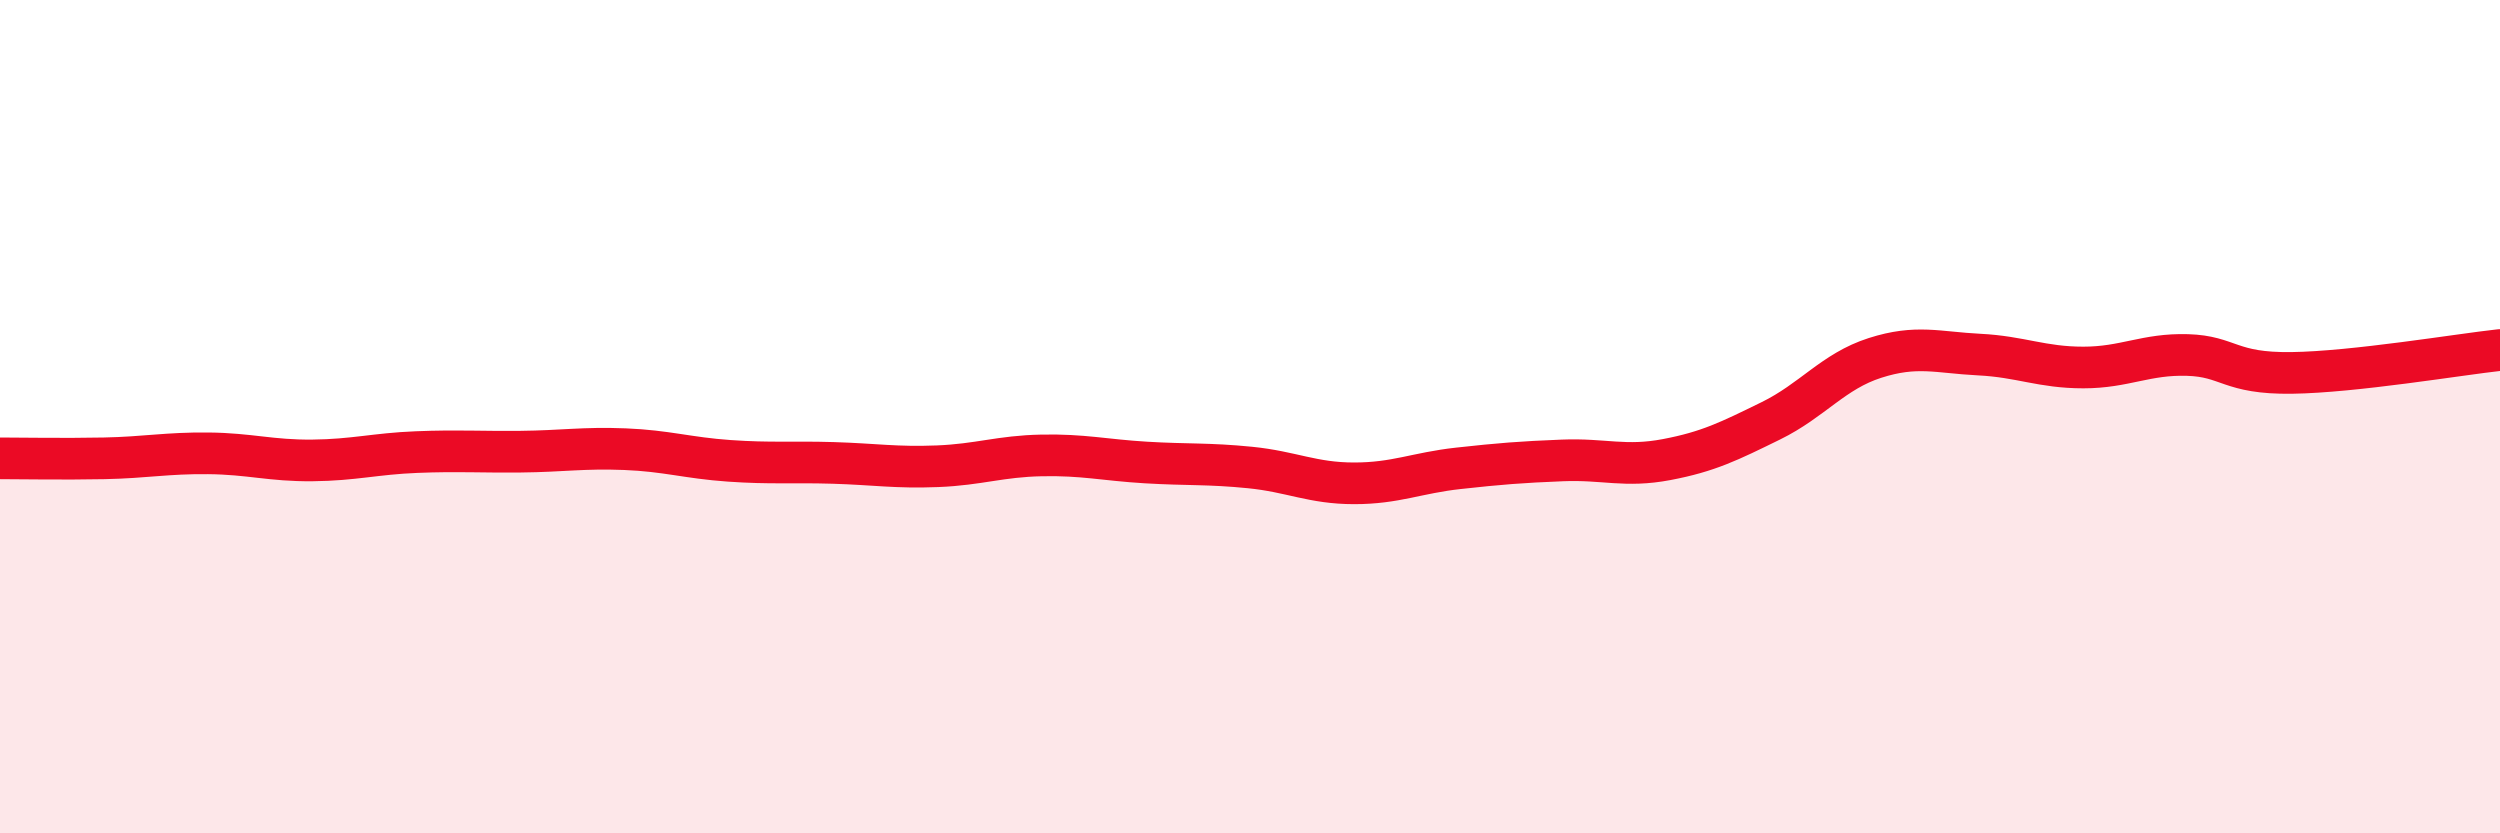
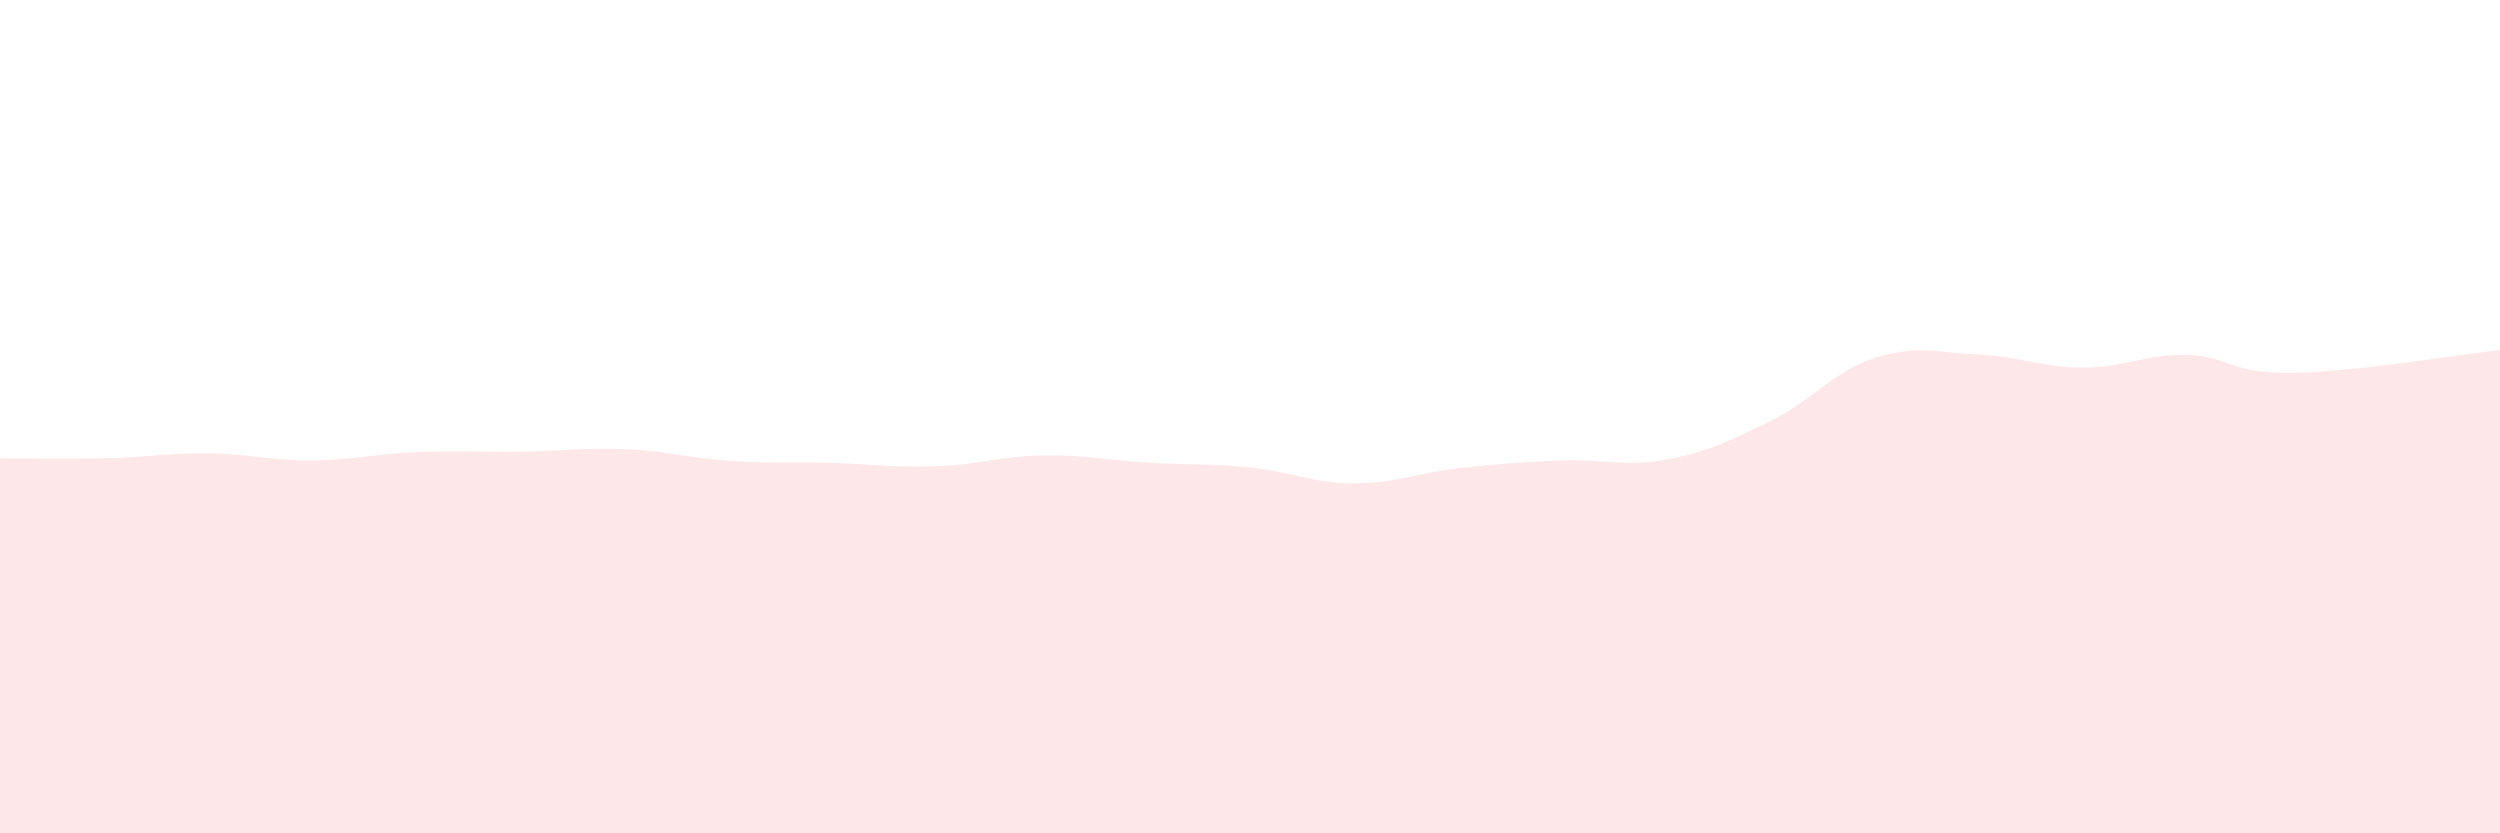
<svg xmlns="http://www.w3.org/2000/svg" width="60" height="20" viewBox="0 0 60 20">
  <path d="M 0,11 C 0.5,11 1.5,11.02 2.5,11 C 3.5,10.98 4,10.87 5,10.88 C 6,10.89 6.5,11.06 7.5,11.05 C 8.5,11.04 9,10.89 10,10.85 C 11,10.81 11.5,10.85 12.5,10.84 C 13.5,10.83 14,10.74 15,10.78 C 16,10.82 16.5,10.99 17.5,11.06 C 18.5,11.13 19,11.08 20,11.11 C 21,11.14 21.5,11.23 22.5,11.19 C 23.5,11.15 24,10.95 25,10.93 C 26,10.91 26.5,11.04 27.5,11.1 C 28.5,11.16 29,11.12 30,11.22 C 31,11.32 31.5,11.6 32.5,11.6 C 33.5,11.6 34,11.35 35,11.24 C 36,11.13 36.5,11.09 37.5,11.05 C 38.5,11.01 39,11.22 40,11.03 C 41,10.84 41.5,10.59 42.5,10.1 C 43.5,9.61 44,8.91 45,8.59 C 46,8.27 46.5,8.46 47.5,8.51 C 48.5,8.56 49,8.82 50,8.82 C 51,8.82 51.5,8.49 52.5,8.52 C 53.5,8.55 53.5,8.97 55,8.95 C 56.5,8.93 59,8.51 60,8.4L60 20L0 20Z" fill="#EB0A25" opacity="0.1" stroke-linecap="round" stroke-linejoin="round" />
-   <path d="M 0,11 C 0.5,11 1.5,11.02 2.5,11 C 3.5,10.98 4,10.87 5,10.88 C 6,10.89 6.5,11.06 7.5,11.05 C 8.5,11.04 9,10.89 10,10.85 C 11,10.81 11.5,10.85 12.5,10.84 C 13.5,10.83 14,10.74 15,10.78 C 16,10.82 16.5,10.99 17.5,11.06 C 18.5,11.13 19,11.08 20,11.11 C 21,11.14 21.5,11.23 22.5,11.19 C 23.5,11.15 24,10.95 25,10.93 C 26,10.91 26.5,11.04 27.5,11.1 C 28.5,11.16 29,11.12 30,11.22 C 31,11.32 31.5,11.6 32.5,11.6 C 33.5,11.6 34,11.35 35,11.24 C 36,11.13 36.5,11.09 37.5,11.05 C 38.5,11.01 39,11.22 40,11.03 C 41,10.84 41.5,10.59 42.5,10.1 C 43.5,9.61 44,8.91 45,8.59 C 46,8.27 46.5,8.46 47.5,8.51 C 48.5,8.56 49,8.82 50,8.82 C 51,8.82 51.5,8.49 52.5,8.52 C 53.5,8.55 53.5,8.97 55,8.95 C 56.5,8.93 59,8.51 60,8.4" stroke="#EB0A25" stroke-width="1" fill="none" stroke-linecap="round" stroke-linejoin="round" />
</svg>